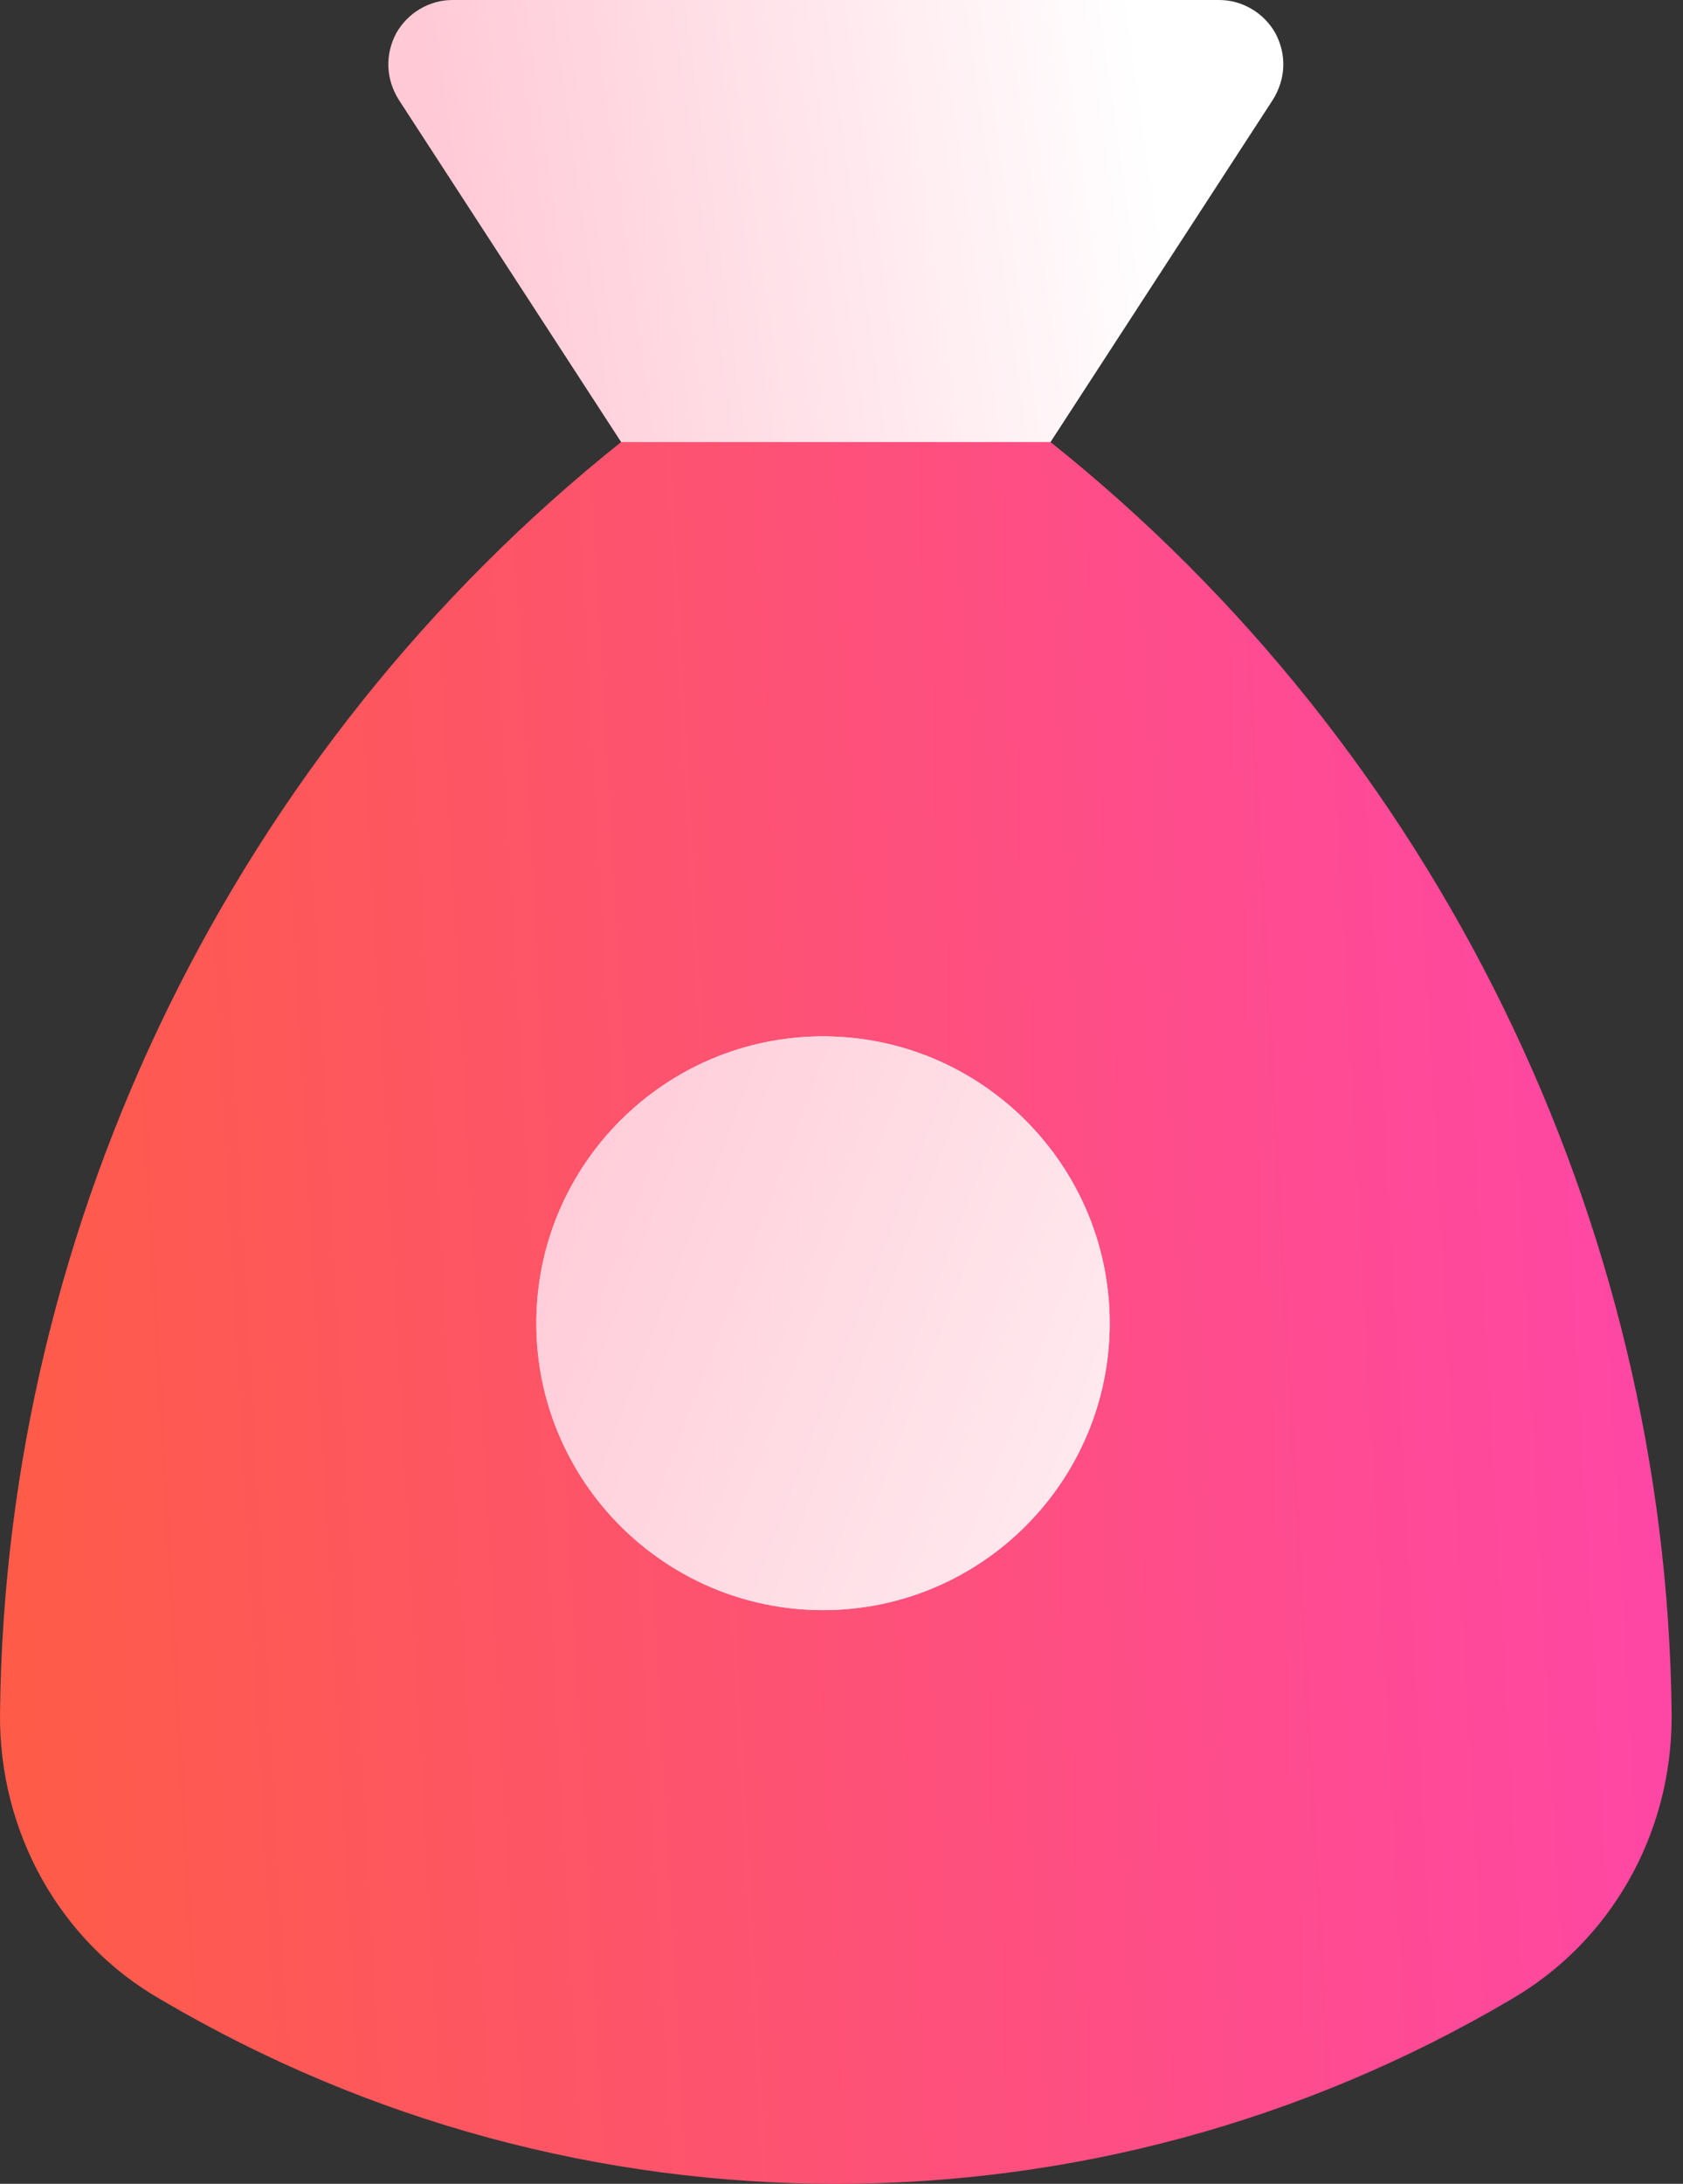
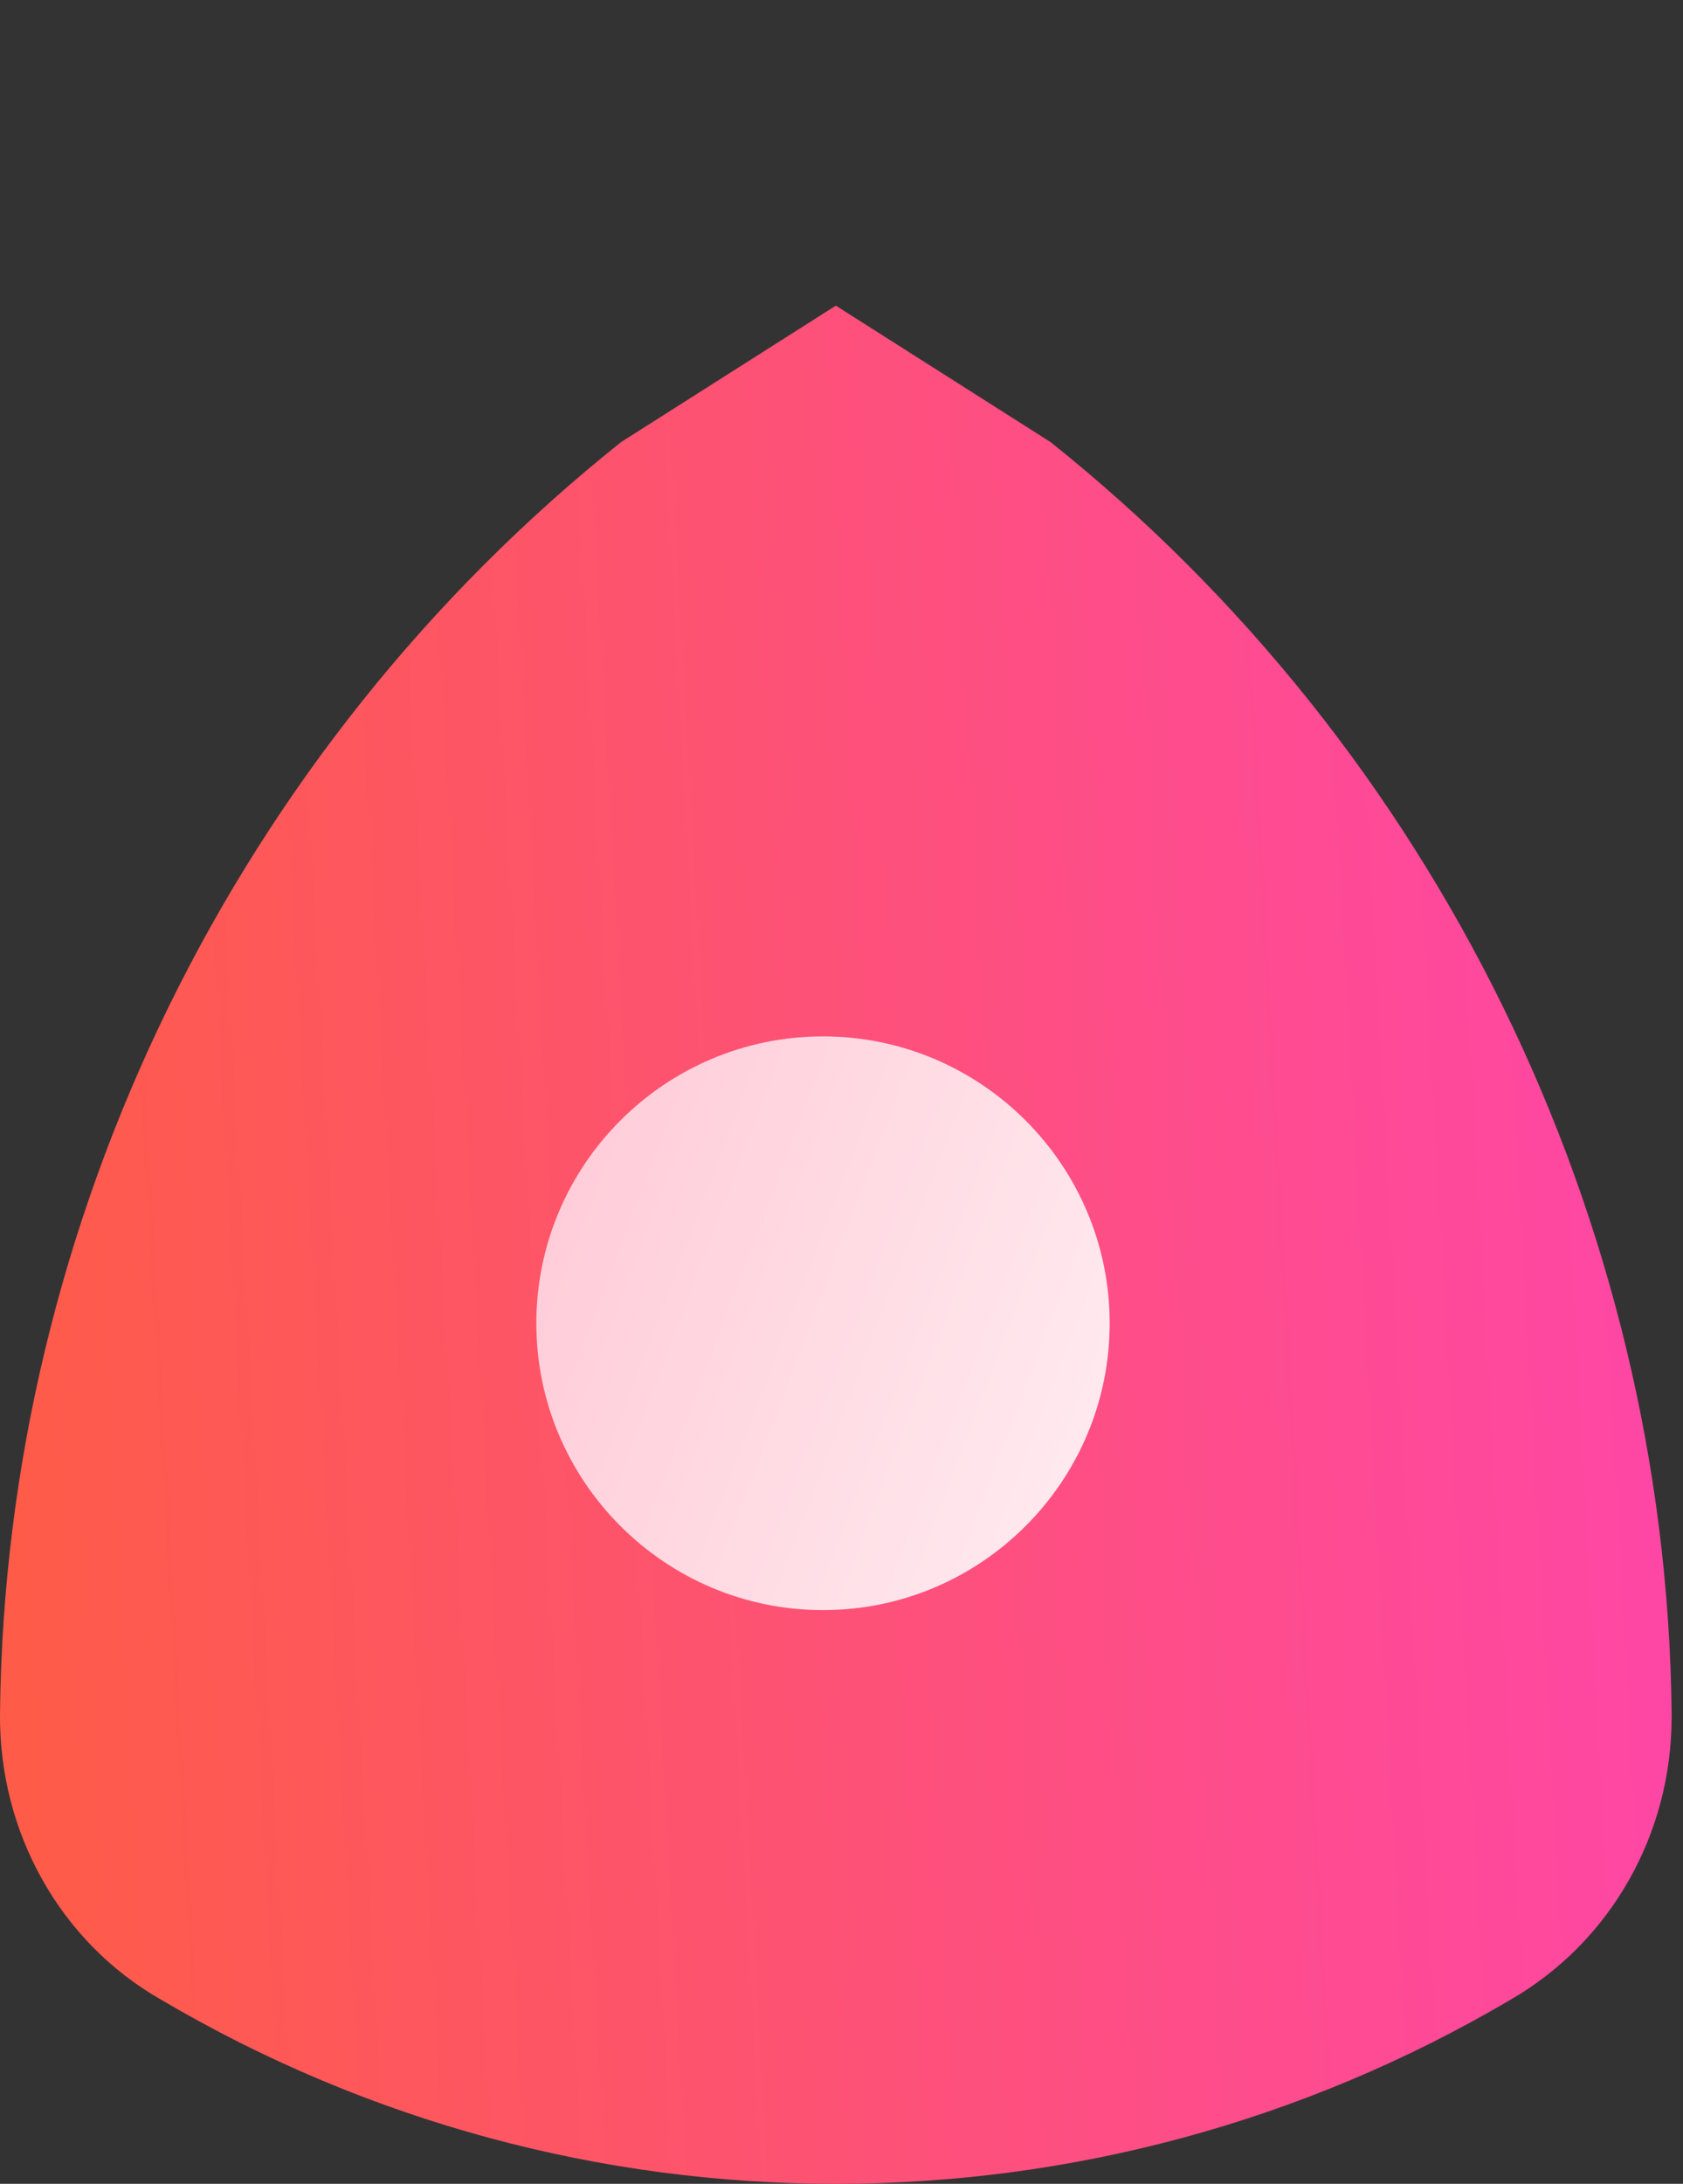
<svg xmlns="http://www.w3.org/2000/svg" width="91" height="118" viewBox="0 0 91 118" fill="none">
  <rect x="0" y="0" width="91" height="118" fill="#333333" stroke="none" />
  <path d="M56.801 23.886L45.193 16.515L33.584 23.886C12.785 40.469 0.278 65.898 0.001 92.571C-0.068 98.997 3.249 104.94 8.708 108.049C19.971 114.683 32.547 118 45.193 118C57.839 118 70.415 114.683 81.678 108.049C87.068 104.94 90.385 99.135 90.385 92.778V92.57C90.108 65.898 77.6 40.469 56.801 23.886Z" fill="url(#paint0_linear_1420_22)" />
-   <path d="M60 71.5C60 62.953 53.047 56 44.5 56C35.953 56 29 62.953 29 71.5C29 80.047 35.953 87 44.5 87C53.047 87 60 80.047 60 71.5Z" fill="url(#paint1_linear_1420_22)" />
  <path d="M60 71.5C60 62.953 53.047 56 44.5 56C35.953 56 29 62.953 29 71.5C29 80.047 35.953 87 44.5 87C53.047 87 60 80.047 60 71.5Z" fill="url(#paint2_linear_1420_22)" />
-   <path d="M68.963 1.797C68.341 0.691 67.166 0 65.923 0H24.463C23.219 0 22.044 0.691 21.423 1.797C20.8 2.971 20.869 4.284 21.561 5.39L33.585 23.886H56.801L68.824 5.39C69.516 4.284 69.585 2.971 68.963 1.797Z" fill="url(#paint3_linear_1420_22)" />
  <defs>
    <linearGradient id="paint0_linear_1420_22" x1="90.385" y1="16.515" x2="-5.352" y2="21.844" gradientUnits="userSpaceOnUse">
      <stop stop-color="#FE46A9" />
      <stop offset="1" stop-color="#FE5C46" />
    </linearGradient>
    <linearGradient id="paint1_linear_1420_22" x1="65.471" y1="116.541" x2="65.471" y2="56" gradientUnits="userSpaceOnUse">
      <stop stop-color="#FFBEFA" />
      <stop offset="1" stop-color="#FFF0FF" />
    </linearGradient>
    <linearGradient id="paint2_linear_1420_22" x1="99.515" y1="116.868" x2="17.554" y2="85.699" gradientUnits="userSpaceOnUse">
      <stop offset="0.312" stop-color="white" />
      <stop offset="1" stop-color="#FFC9D6" />
    </linearGradient>
    <linearGradient id="paint3_linear_1420_22" x1="67" y1="41" x2="28.838" y2="46.4" gradientUnits="userSpaceOnUse">
      <stop stop-color="white" />
      <stop offset="1" stop-color="#FFC9D6" />
    </linearGradient>
  </defs>
</svg>